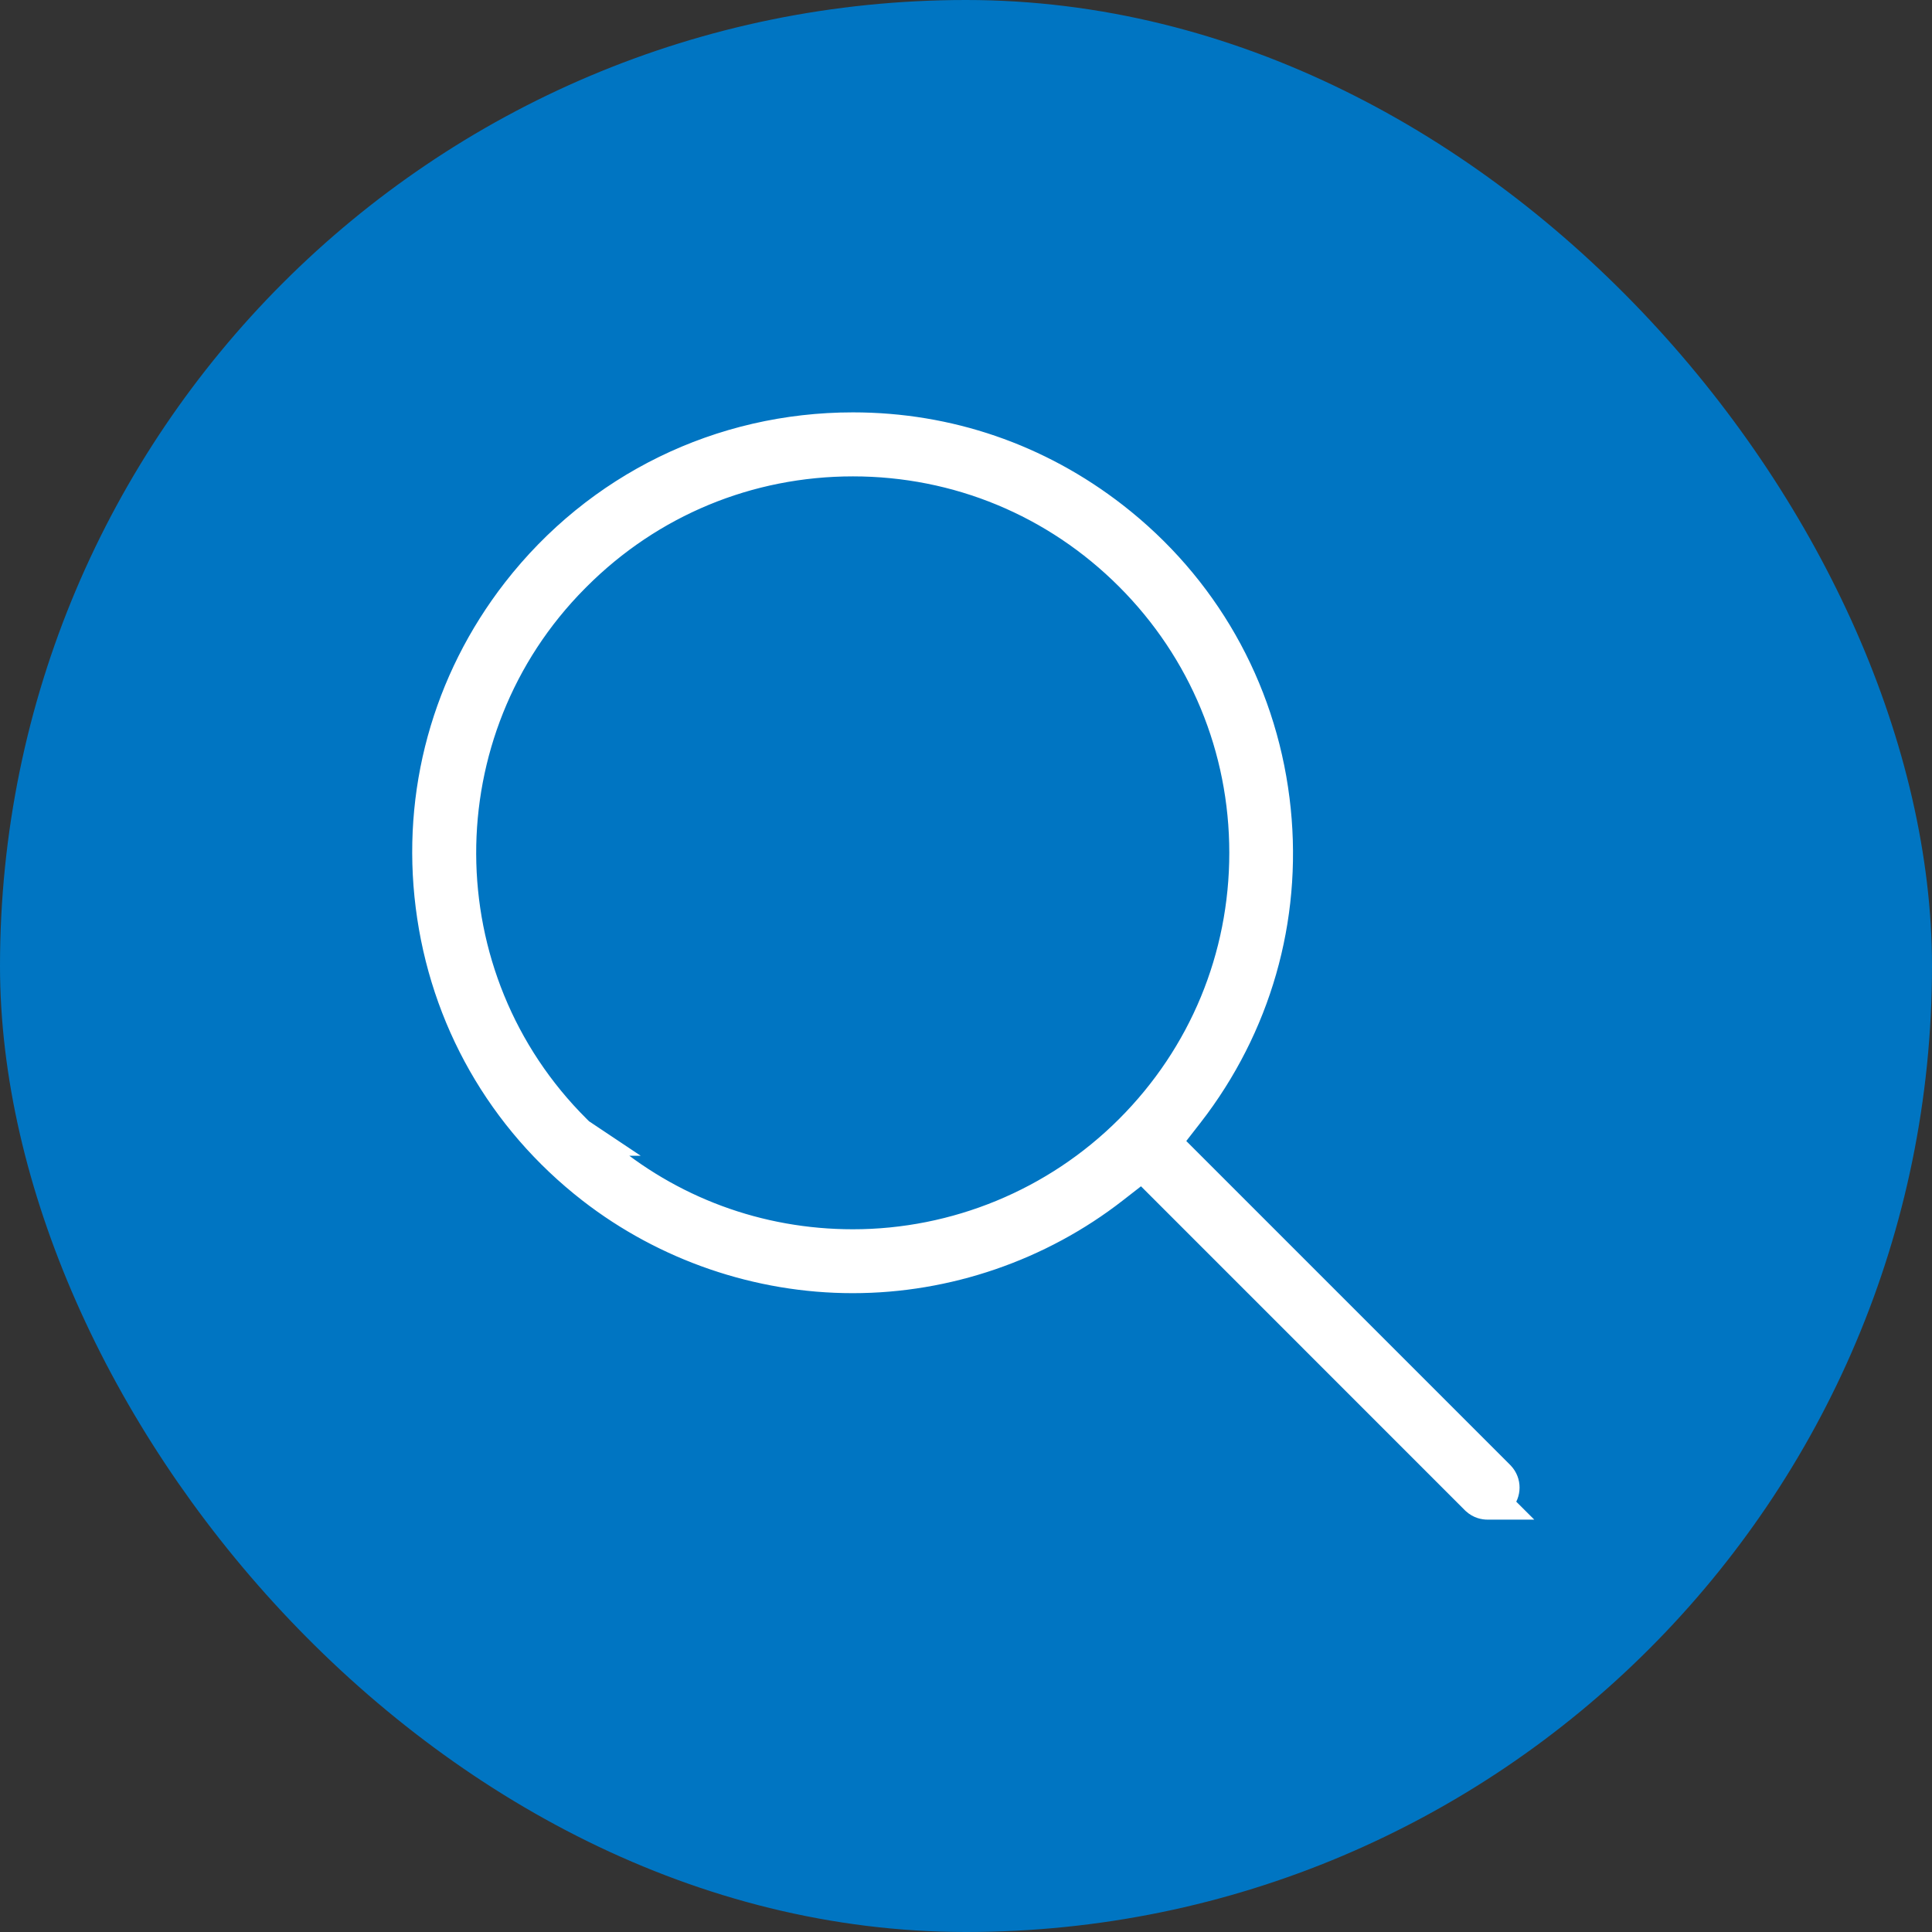
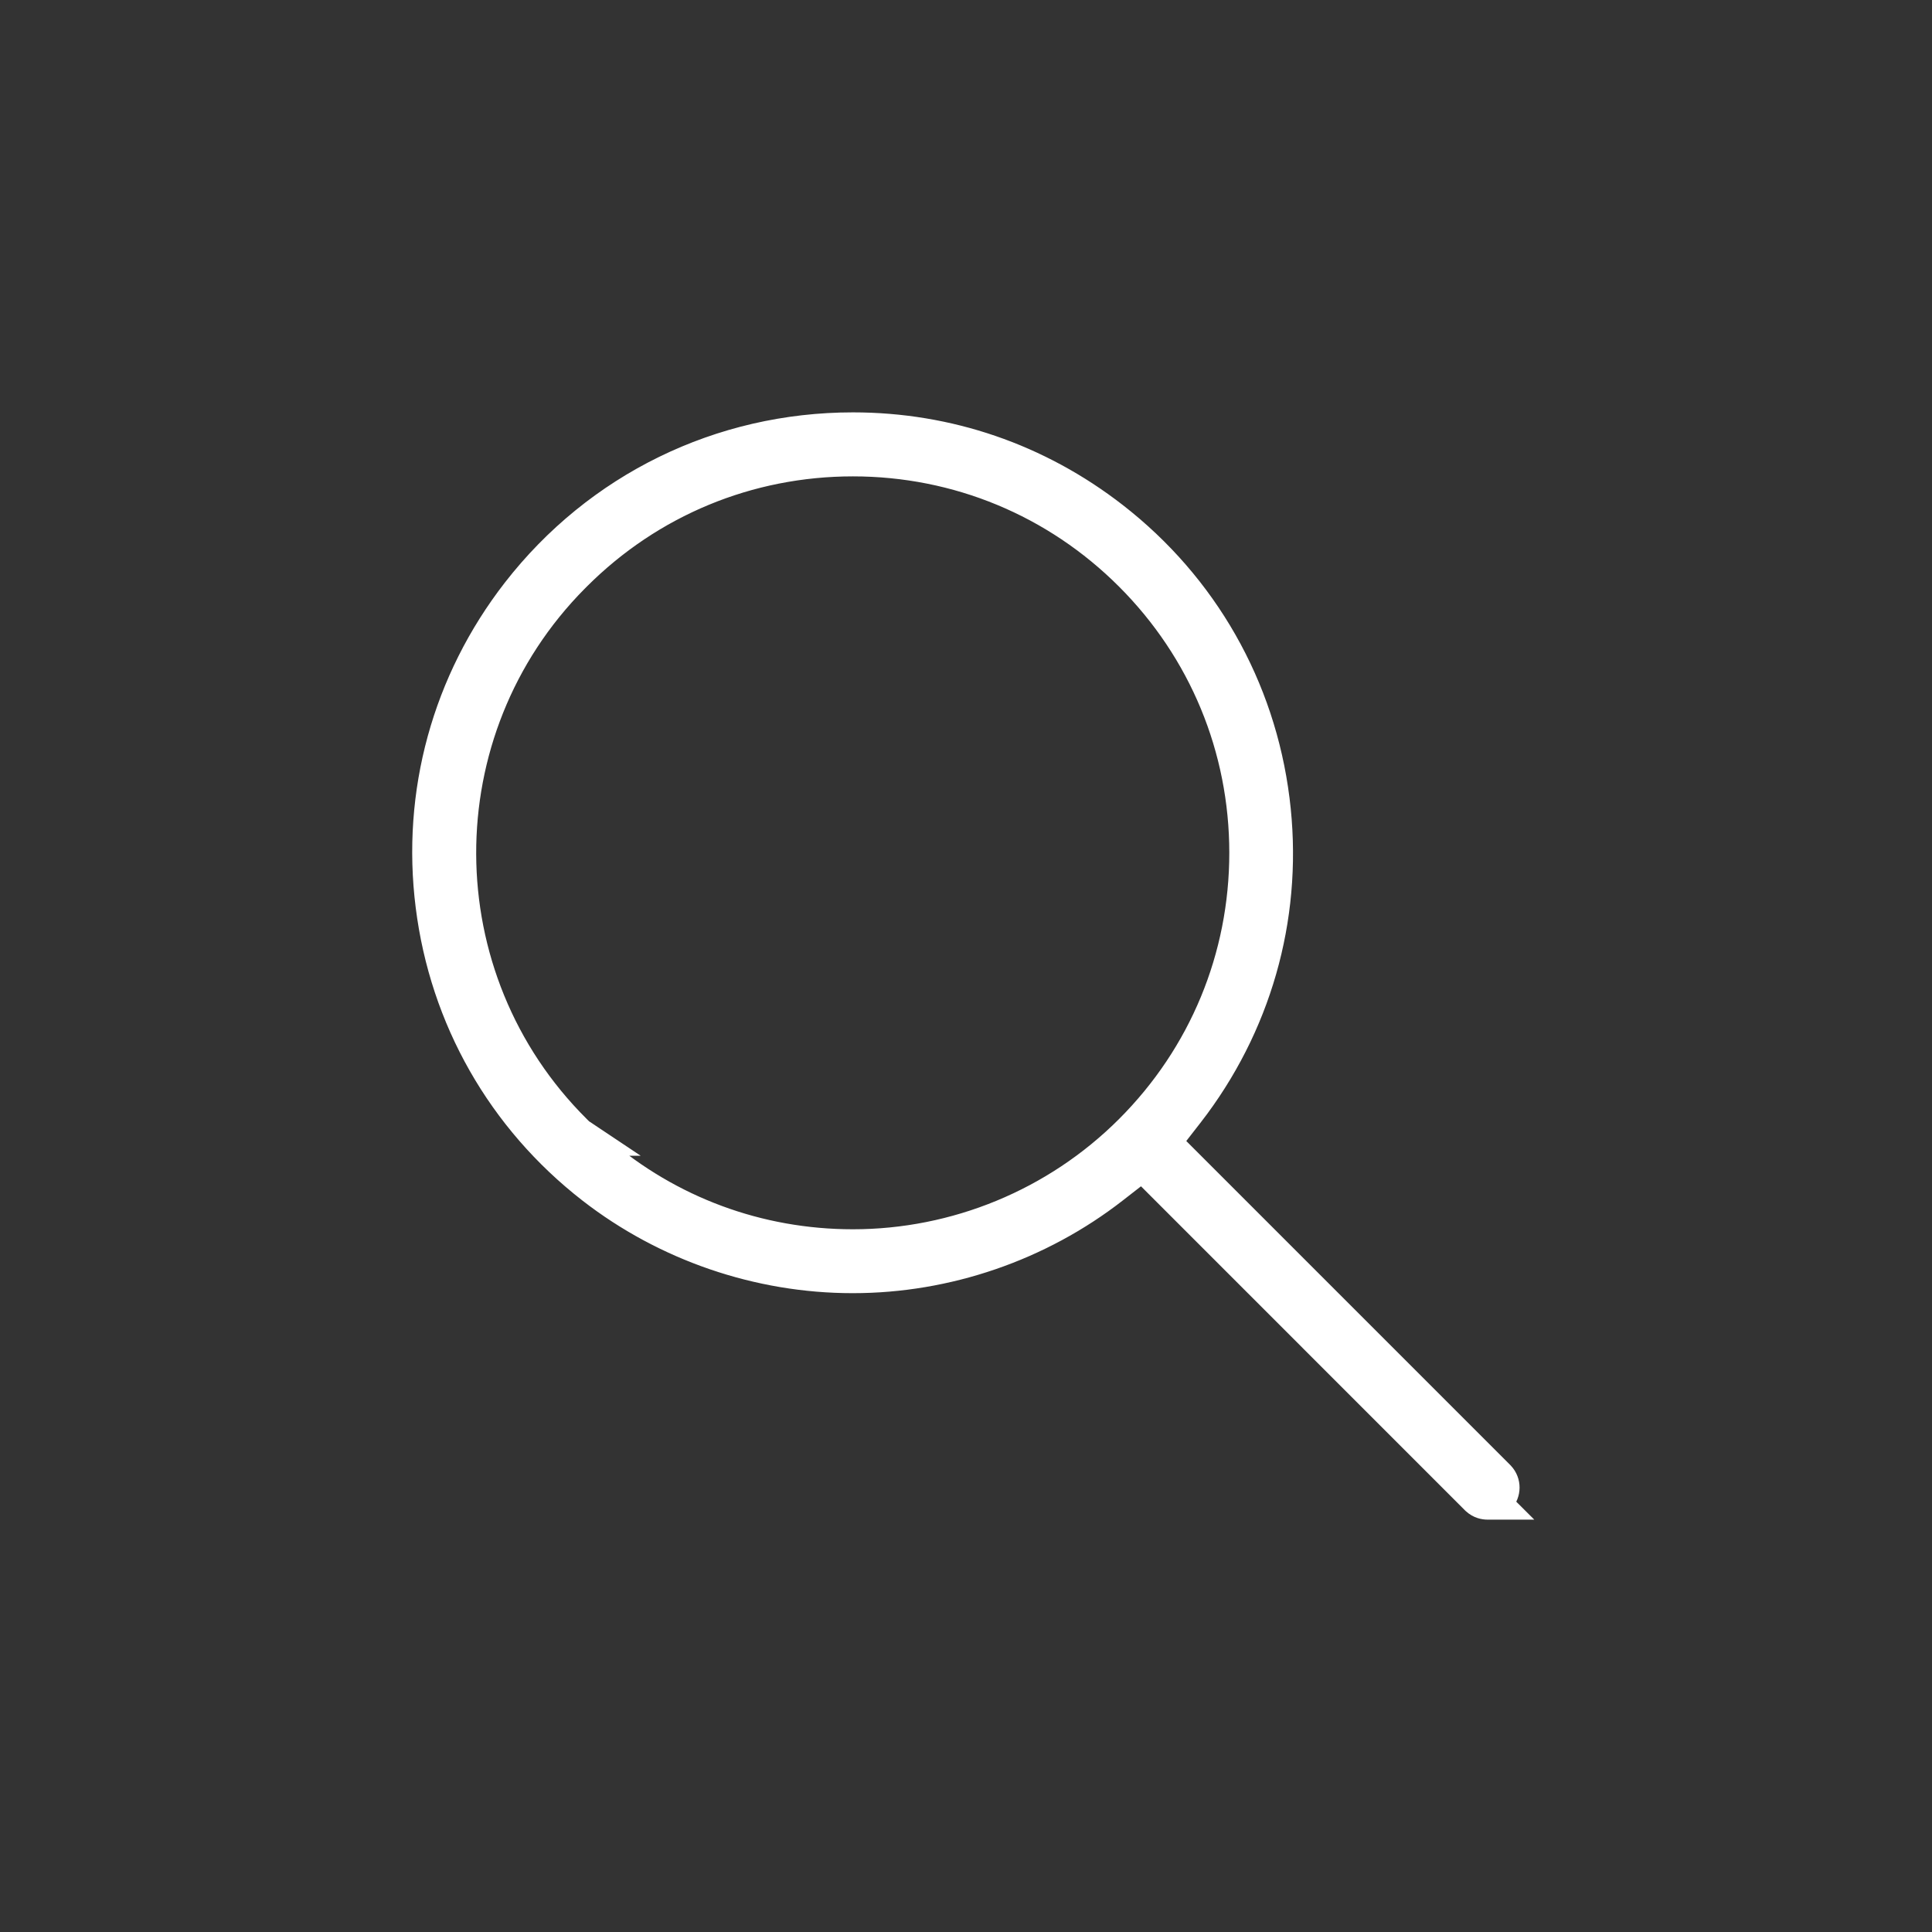
<svg xmlns="http://www.w3.org/2000/svg" width="100" height="100" viewBox="0 0 100 100" fill="none">
  <rect x="0" y="0" width="100" height="100" fill="#333333" stroke="none" />
-   <rect x="2" y="2" width="96" height="96" rx="48" fill="#0075C2" />
-   <rect x="2" y="2" width="96" height="96" rx="48" stroke="#0075C2" stroke-width="4" />
  <path d="M44.149 21.844C49.136 21.844 53.859 23.466 57.807 26.534C62.507 30.186 65.508 35.453 66.249 41.361C66.968 47.083 65.486 52.748 62.072 57.372L61.735 57.816L60.736 59.1L77.83 76.196L77.836 76.203L77.842 76.209C78.259 76.656 78.255 77.345 77.837 77.79L78.204 78.156H76.994C76.791 78.156 76.481 78.102 76.206 77.846L76.199 77.84L76.193 77.834L59.099 60.737L57.813 61.738C53.925 64.767 49.072 66.434 44.144 66.434H44.13C39.203 66.434 34.346 64.769 30.455 61.747C25.754 58.094 22.753 52.826 22.013 46.917C21.271 41.01 22.875 35.165 26.526 30.462C30.782 24.986 37.208 21.844 44.149 21.844ZM44.147 24.157C38.809 24.157 33.792 26.235 30.018 30.01L29.922 30.107H29.921C22.183 37.903 22.229 50.541 30.023 58.279H30.023L30.173 58.428L31.511 59.321H31.145C34.764 62.431 39.322 64.127 44.145 64.127C49.394 64.127 54.502 62.048 58.275 58.274C62.05 54.499 64.128 49.482 64.128 44.142C64.128 38.804 62.05 33.787 58.275 30.01C54.501 26.235 49.484 24.157 44.147 24.157Z" fill="white" stroke="white" />
</svg>